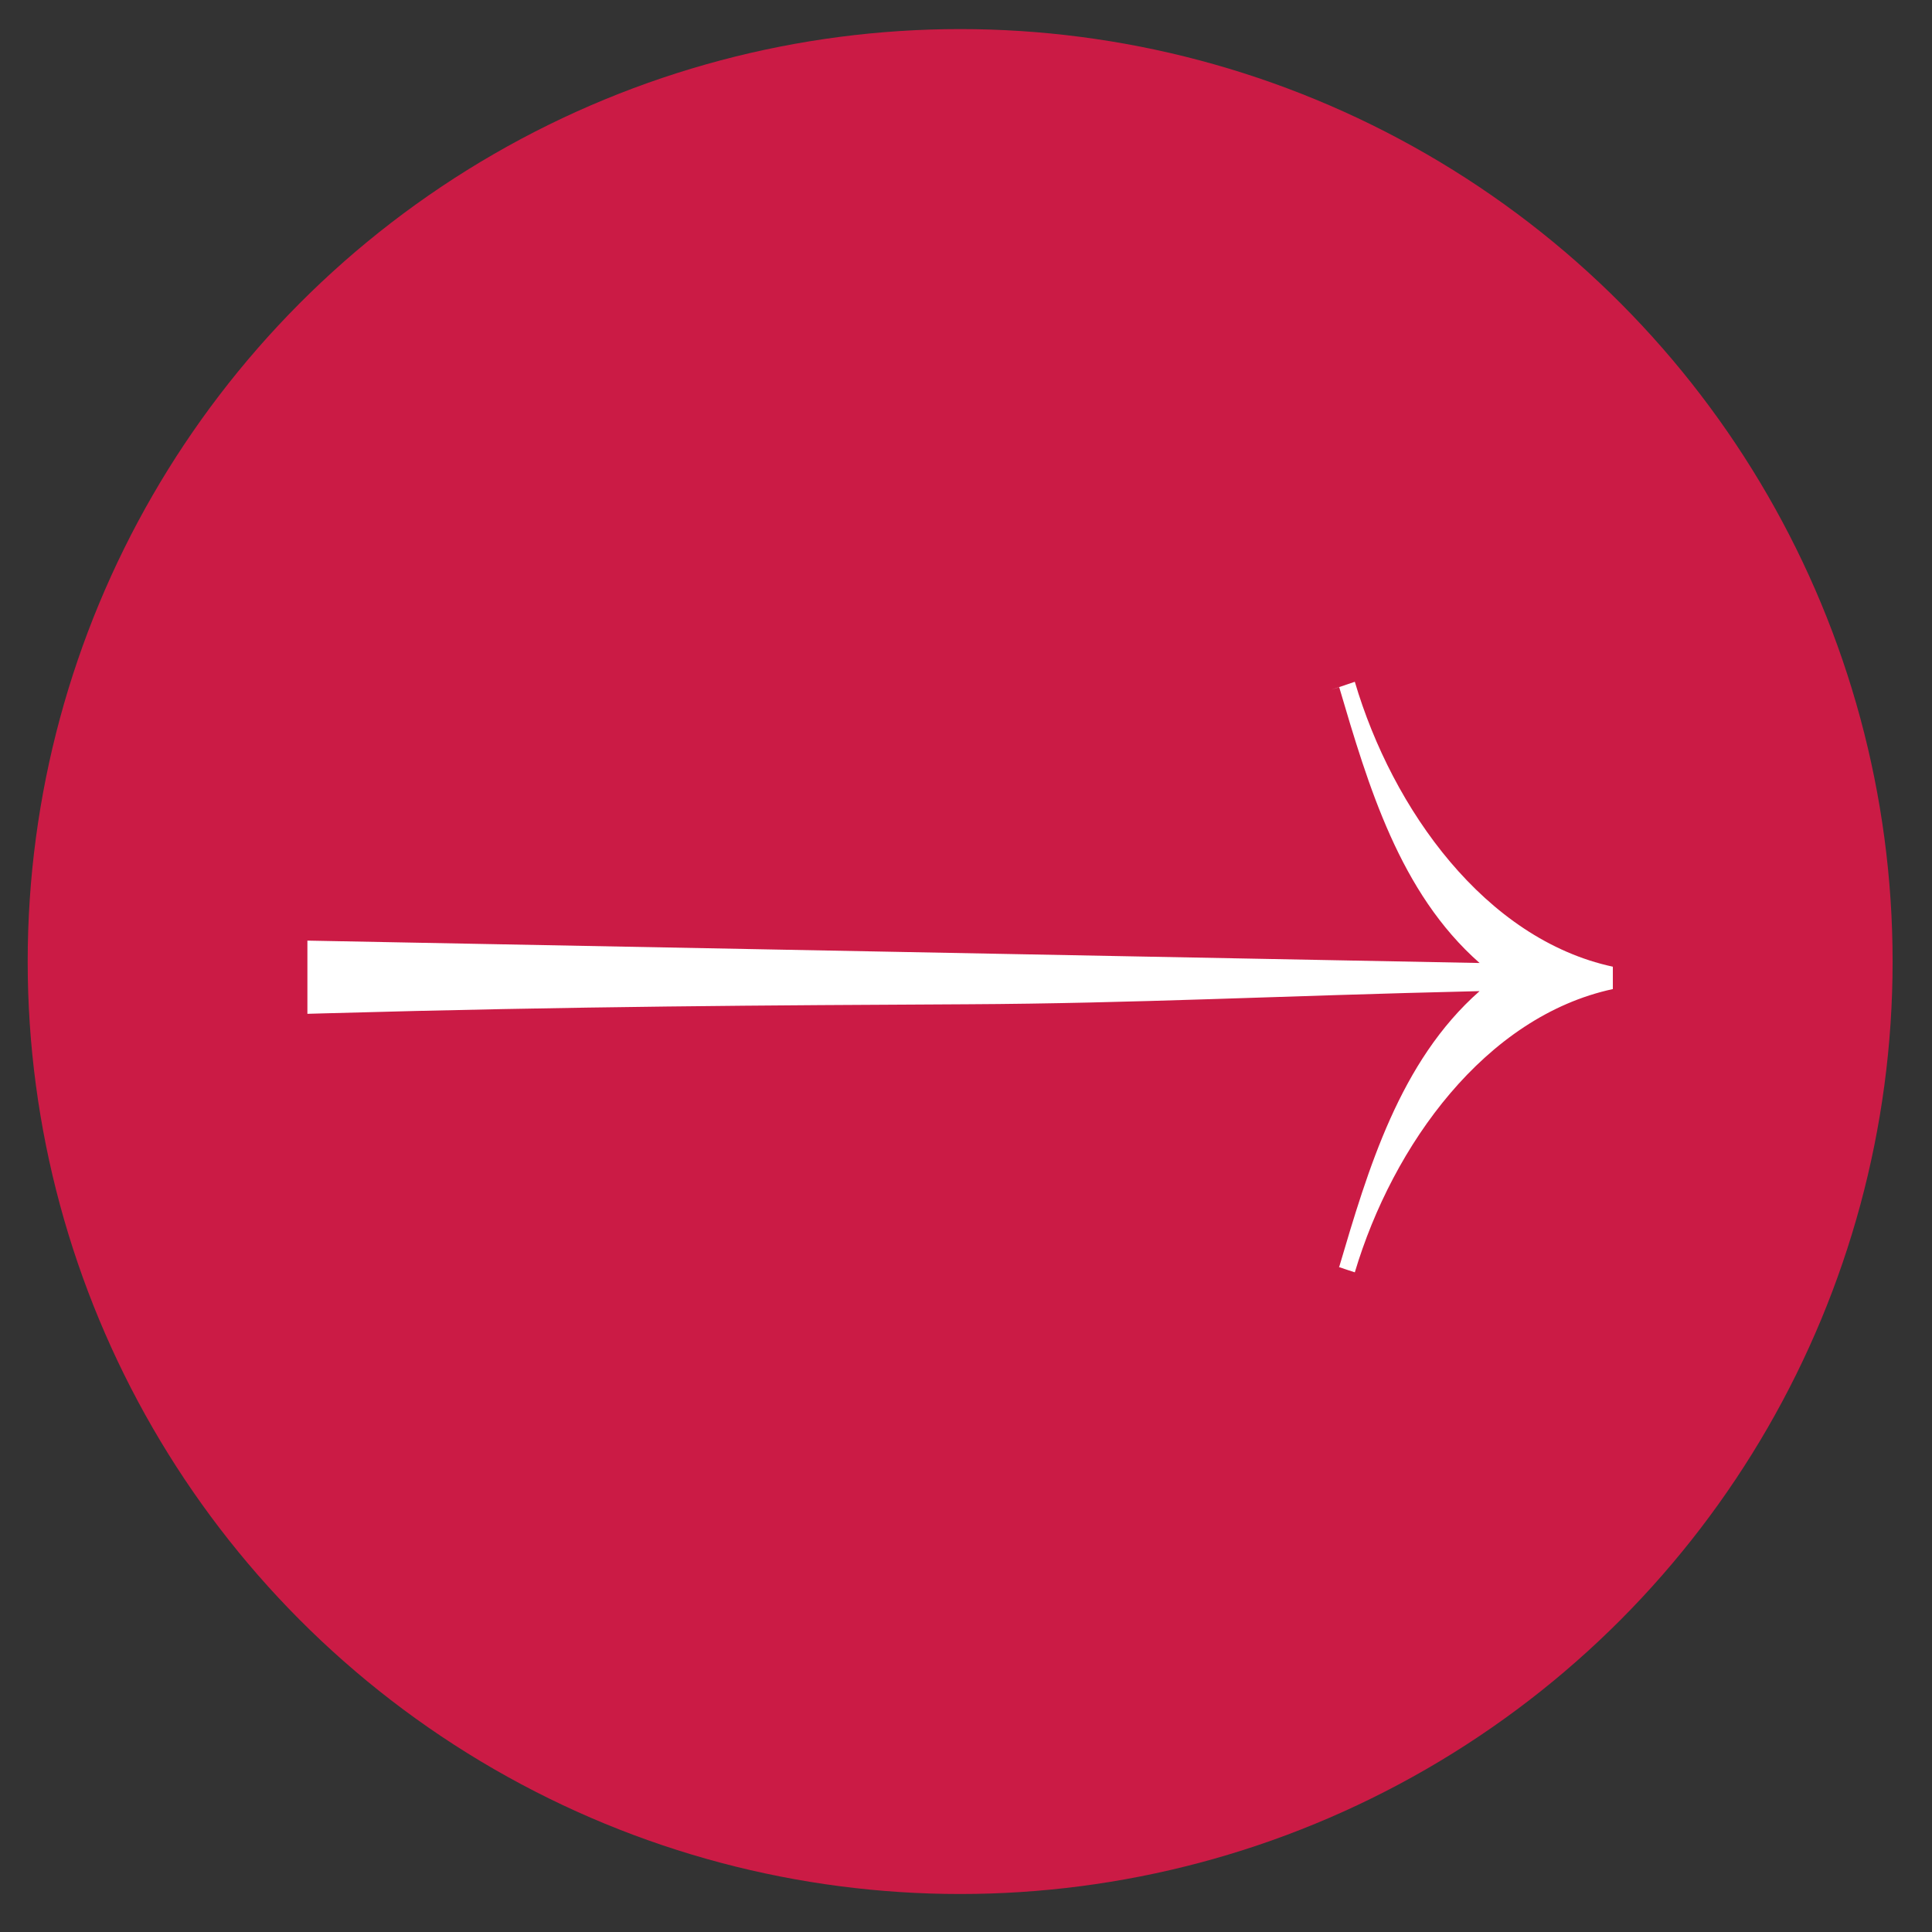
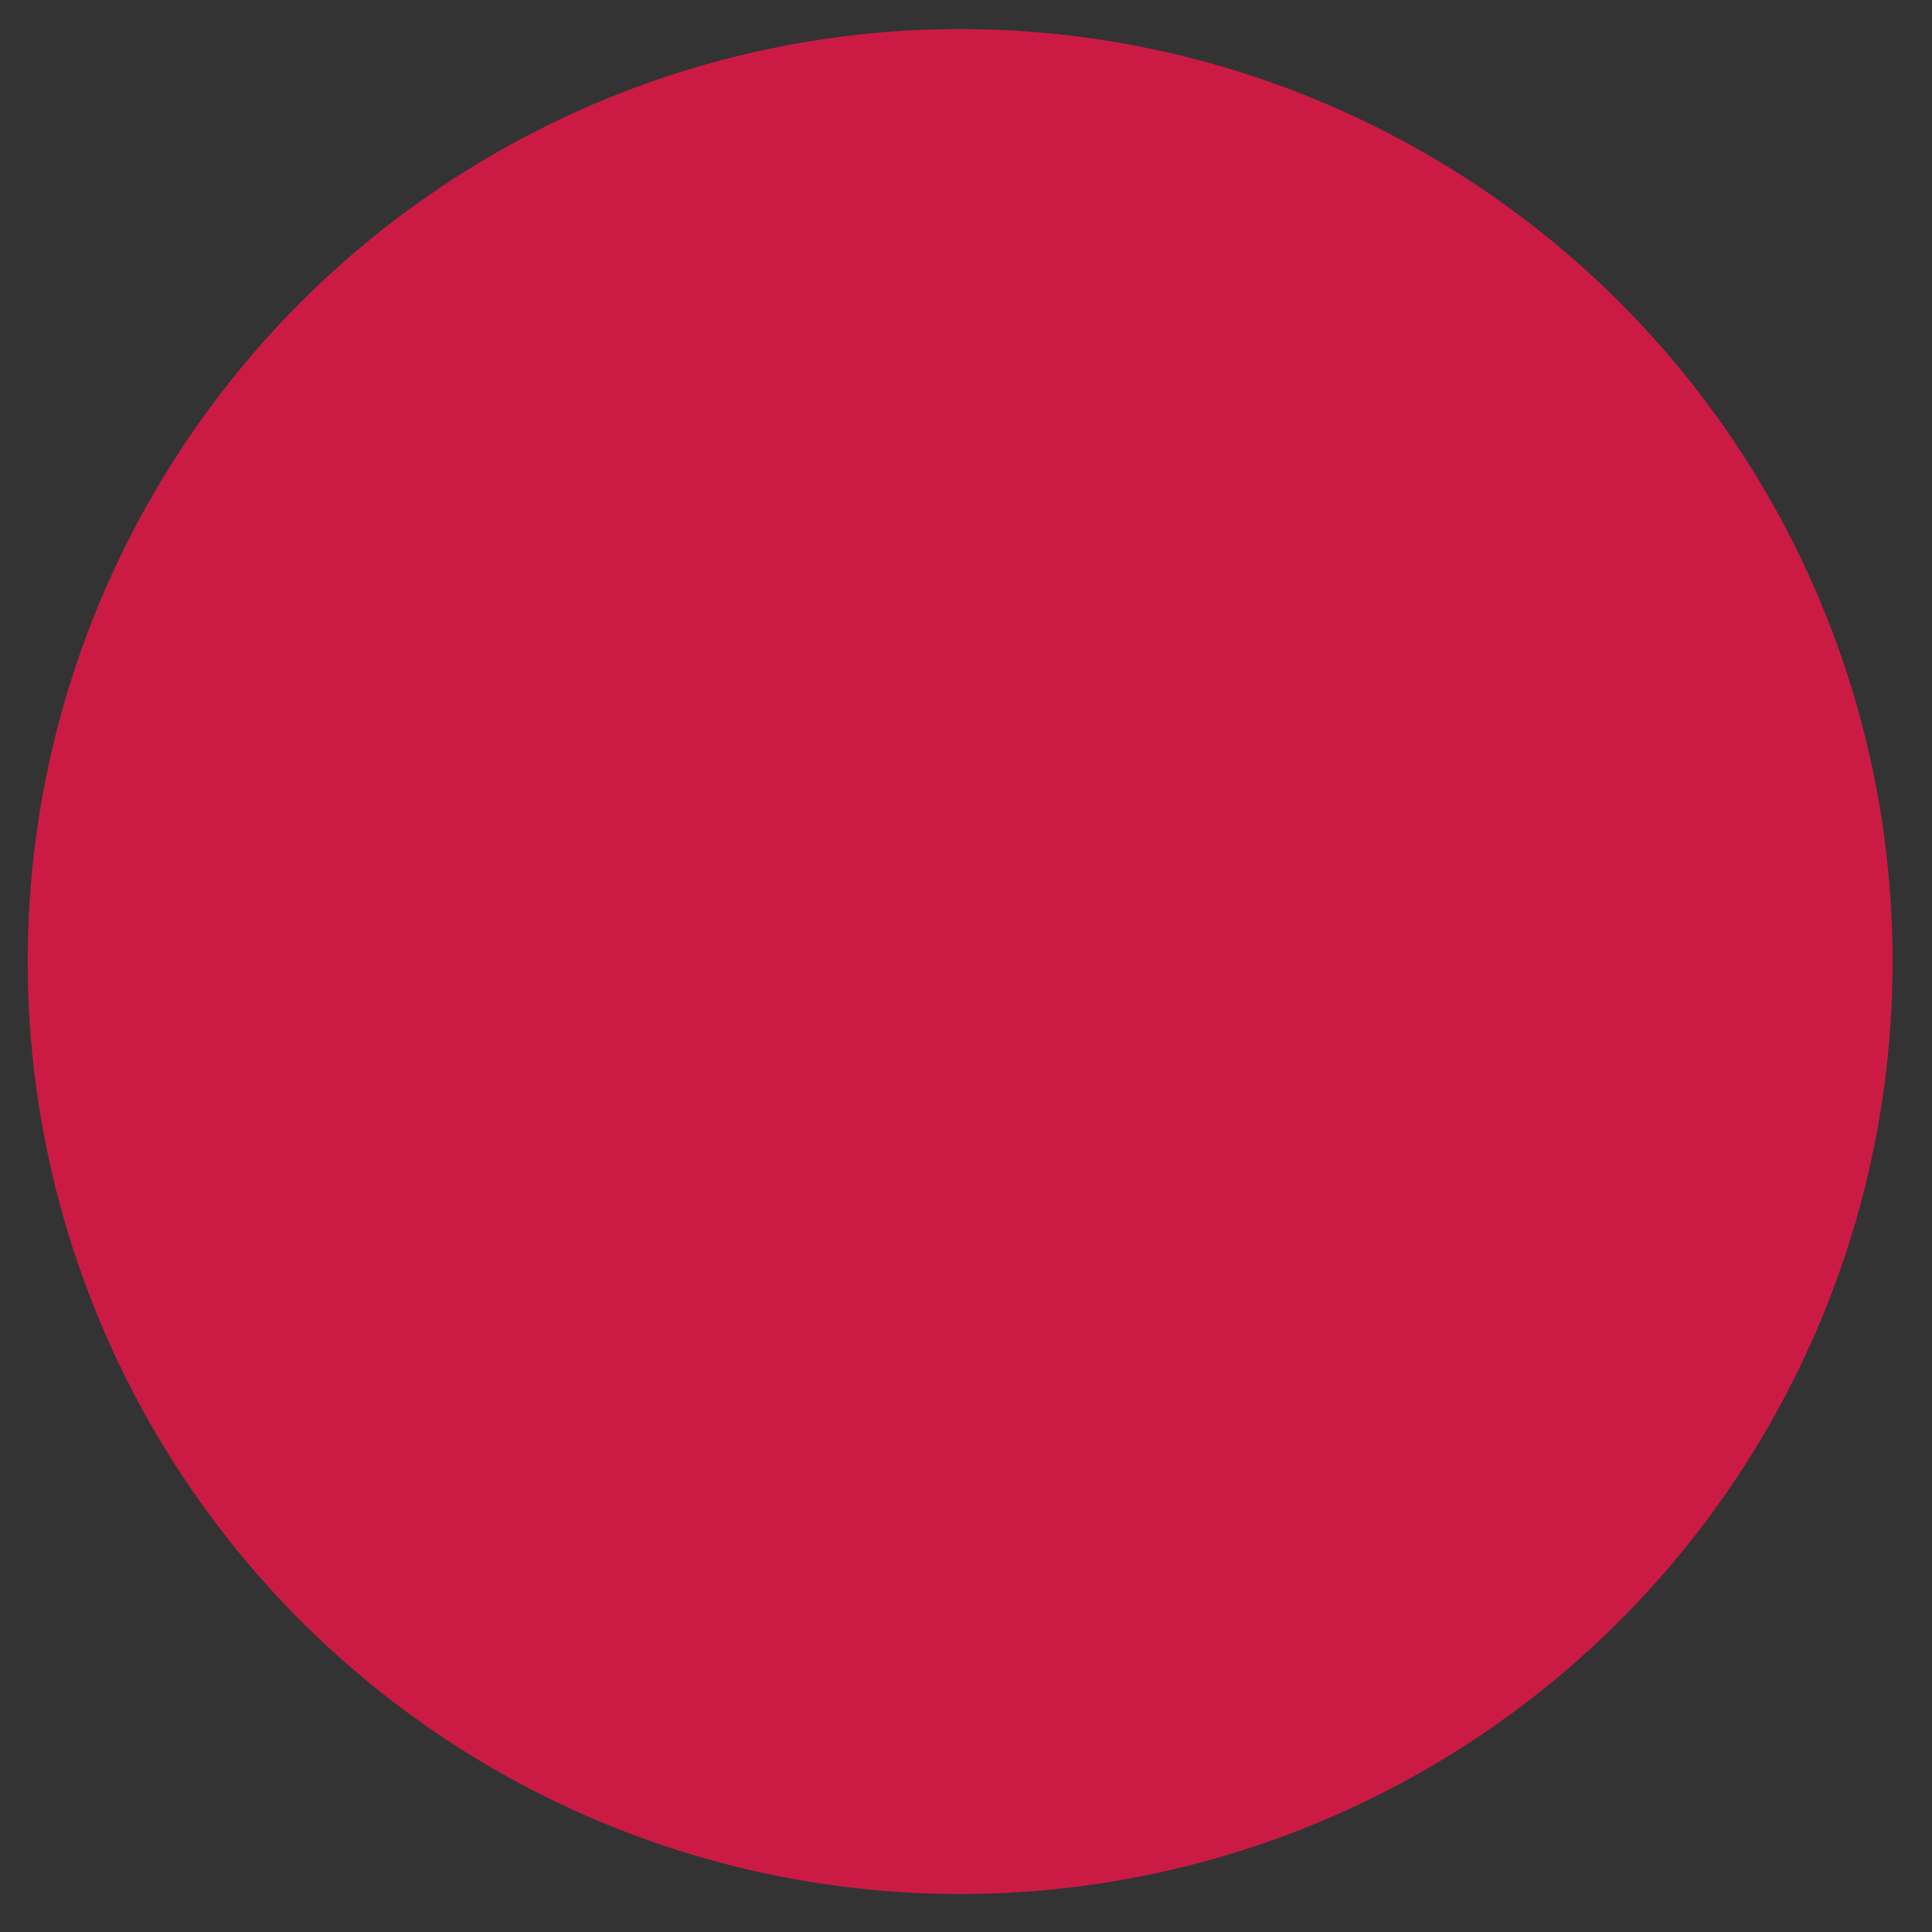
<svg xmlns="http://www.w3.org/2000/svg" width="36" height="36" viewBox="0 0 36 36" fill="none">
  <rect x="0" y="0" width="36" height="36" fill="#333333" stroke="none" />
  <circle cx="17.891" cy="17.917" r="17.375" fill="#CB1B45" />
-   <path fill-rule="evenodd" clip-rule="evenodd" d="M30.053 18.013V18.43C27.678 18.943 25.954 21.334 25.245 23.708C25.244 23.71 24.953 23.611 24.944 23.608C24.935 23.605 24.954 23.609 24.954 23.607C25.491 21.791 26.081 19.778 27.57 18.468C23.769 18.557 21.165 18.697 18.022 18.713L18.021 18.713C14.372 18.732 10.725 18.75 6.051 18.882L5.728 18.891V17.527L27.57 17.944C26.081 16.634 25.496 14.642 24.954 12.805C24.954 12.805 24.643 12.907 24.944 12.806C25.245 12.704 25.245 12.704 25.245 12.704C25.947 15.084 27.677 17.5 30.053 18.013Z" fill="white" />
</svg>